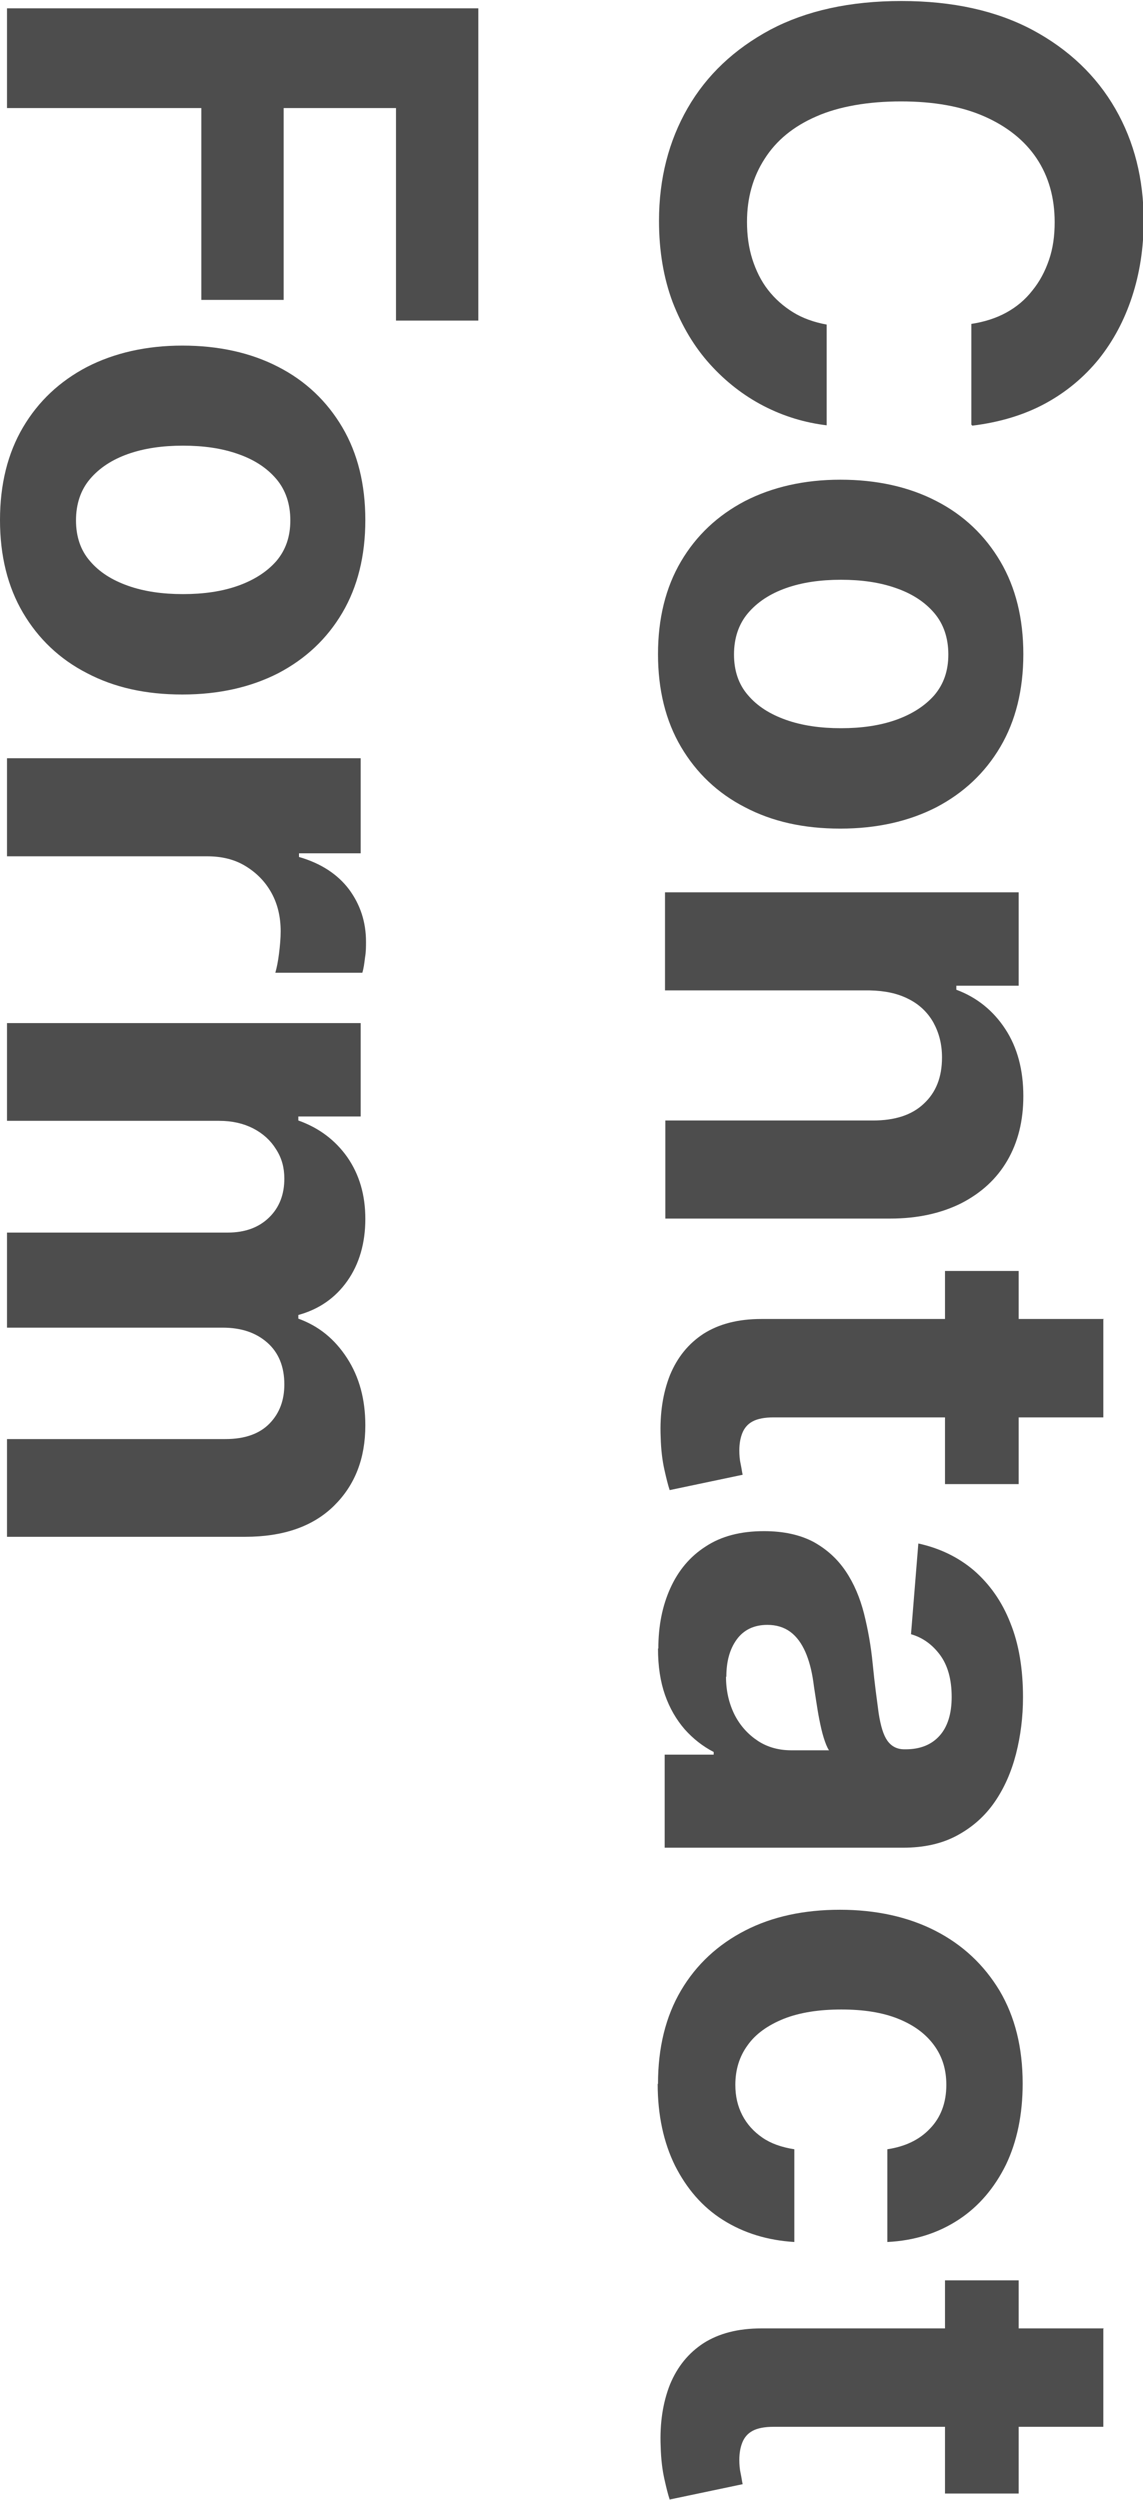
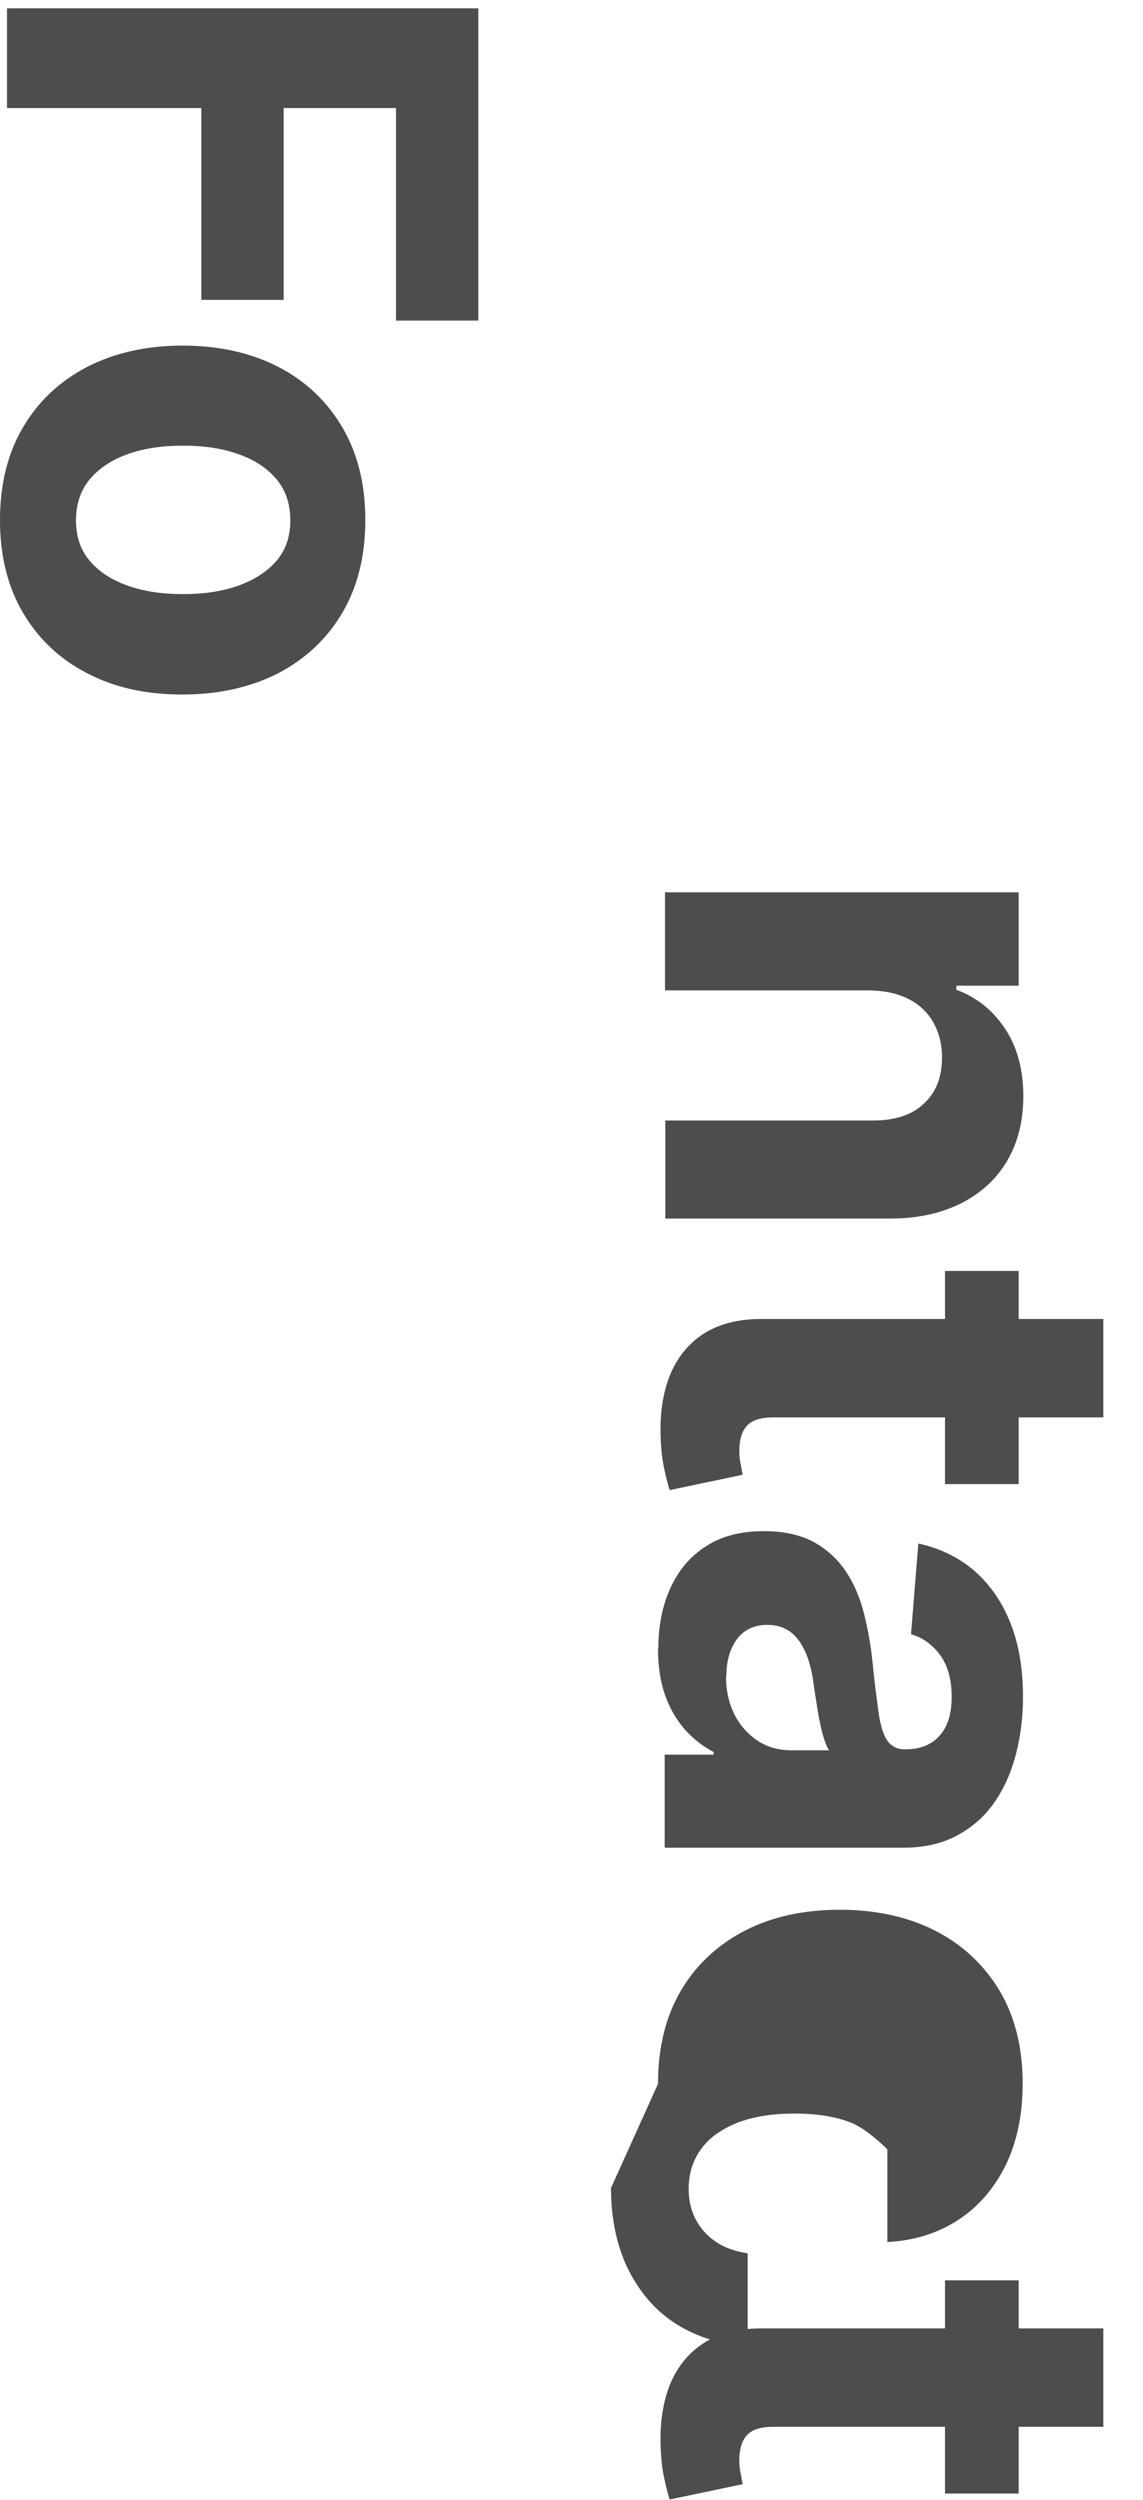
<svg xmlns="http://www.w3.org/2000/svg" id="_圖層_2" data-name="圖層 2" width="34.29" height="74.94" viewBox="0 0 34.29 74.94">
  <g id="_圖層_6" data-name="圖層 6">
    <g>
-       <path d="m29.14,12.73v-3.02c.39-.06.74-.17,1.05-.34s.57-.39.78-.66c.22-.27.38-.57.5-.92s.17-.72.17-1.13c0-.73-.18-1.37-.54-1.91-.36-.54-.89-.96-1.57-1.26s-1.52-.45-2.5-.45-1.86.15-2.54.45c-.69.3-1.2.72-1.55,1.27-.35.54-.53,1.17-.53,1.89,0,.4.05.77.16,1.12.11.34.26.65.47.92s.46.49.75.67c.29.18.63.3,1.01.37v3.02c-.66-.08-1.29-.27-1.89-.58-.6-.31-1.14-.73-1.61-1.25s-.84-1.14-1.12-1.86c-.27-.72-.41-1.53-.41-2.44,0-1.26.29-2.39.86-3.38.57-.99,1.4-1.77,2.48-2.35,1.08-.57,2.39-.86,3.93-.86s2.85.29,3.94.87c1.08.58,1.91,1.37,2.48,2.36.57.99.85,2.11.85,3.36,0,.82-.12,1.58-.35,2.28s-.56,1.32-1,1.87c-.44.54-.98.99-1.61,1.33-.63.34-1.36.56-2.18.66Z" fill="#4d4d4d" />
-       <path d="m19.74,19.61c0-1.07.23-2,.69-2.78s1.1-1.38,1.92-1.81c.82-.42,1.78-.64,2.86-.64s2.05.21,2.88.64c.82.42,1.46,1.03,1.92,1.81s.69,1.71.69,2.78-.23,2-.69,2.78-1.1,1.38-1.92,1.81c-.82.42-1.78.64-2.88.64s-2.04-.21-2.86-.64c-.82-.42-1.46-1.03-1.92-1.81s-.69-1.71-.69-2.78Zm2.28.01c0,.49.14.9.42,1.22.28.33.66.57,1.14.74s1.03.25,1.65.25,1.17-.08,1.65-.25c.48-.17.87-.42,1.15-.74.28-.33.42-.73.42-1.22s-.14-.91-.42-1.24c-.28-.33-.66-.58-1.15-.75-.48-.17-1.03-.25-1.65-.25s-1.17.08-1.65.25-.86.42-1.14.75c-.28.33-.42.75-.42,1.24Z" fill="#4d4d4d" />
      <path d="m26.08,29.69h-6.13v-2.94h10.61v2.8h-1.87v.12c.62.23,1.11.63,1.47,1.18s.54,1.22.54,2.01c0,.74-.16,1.38-.48,1.93s-.78.97-1.38,1.28c-.6.3-1.31.46-2.13.46h-6.75v-2.94h6.23c.65,0,1.16-.16,1.52-.5.37-.34.55-.8.55-1.39,0-.4-.09-.74-.26-1.05-.17-.3-.42-.54-.74-.7-.33-.17-.71-.25-1.17-.26Z" fill="#4d4d4d" />
      <path d="m33.1,39.55v2.94h-9.89c-.27,0-.48.04-.63.12-.15.08-.25.2-.31.35s-.09.32-.09.52c0,.14.01.28.04.41.03.14.04.24.06.32l-2.19.46c-.05-.15-.1-.35-.16-.62-.06-.27-.1-.59-.11-.97-.03-.71.07-1.33.28-1.86.22-.53.55-.94,1.01-1.24.46-.29,1.03-.44,1.73-.44h10.28Zm-2.54,4.94h-2.21v-6.39h2.21v6.39Z" fill="#4d4d4d" />
      <path d="m19.75,49.42c0-.68.12-1.28.36-1.81s.59-.95,1.06-1.25c.47-.31,1.05-.46,1.75-.46.59,0,1.08.11,1.48.32.4.22.72.51.97.88s.43.8.55,1.27c.12.48.21.98.26,1.5.06.62.13,1.11.18,1.49.06.38.14.65.26.82s.29.26.51.26h.04c.44,0,.78-.14,1.02-.41.24-.27.36-.66.36-1.16,0-.53-.12-.95-.35-1.26-.23-.31-.52-.52-.87-.62l.22-2.72c.64.14,1.2.41,1.67.81.47.41.84.93,1.09,1.57.26.64.38,1.39.38,2.23,0,.59-.07,1.15-.21,1.7-.14.54-.35,1.02-.64,1.44-.29.42-.66.75-1.12,1s-1,.37-1.63.37h-7.15v-2.79h1.47v-.08c-.33-.17-.62-.4-.87-.68-.25-.29-.45-.63-.59-1.03-.14-.4-.21-.86-.21-1.39Zm2.03.84c0,.43.09.81.26,1.15.17.33.41.59.7.78.29.19.63.28,1,.28h1.13c-.06-.09-.11-.22-.16-.38-.05-.16-.09-.34-.13-.54-.04-.2-.07-.4-.1-.59-.03-.2-.06-.38-.08-.54-.05-.35-.13-.65-.24-.9s-.26-.46-.45-.6-.42-.21-.69-.21c-.4,0-.71.15-.92.44-.21.29-.31.66-.31,1.12Z" fill="#4d4d4d" />
-       <path d="m19.74,62.47c0-1.09.23-2.02.69-2.8.46-.78,1.11-1.38,1.93-1.8s1.77-.62,2.84-.62,2.04.21,2.86.63c.82.42,1.46,1.02,1.93,1.8.46.78.69,1.7.69,2.78,0,.93-.17,1.74-.5,2.43-.34.69-.81,1.25-1.42,1.65-.61.4-1.32.63-2.14.67v-2.78c.53-.08.96-.28,1.28-.62.32-.33.49-.77.49-1.31,0-.46-.12-.85-.37-1.19s-.6-.6-1.07-.79c-.47-.19-1.04-.28-1.71-.28s-1.25.09-1.73.28c-.47.19-.84.45-1.08.79-.25.34-.37.74-.37,1.19,0,.34.07.64.21.91.14.27.34.49.6.67s.58.29.96.35v2.78c-.81-.05-1.52-.27-2.14-.66-.62-.39-1.09-.94-1.44-1.63-.34-.69-.52-1.51-.52-2.45Z" fill="#4d4d4d" />
+       <path d="m19.74,62.47c0-1.09.23-2.02.69-2.8.46-.78,1.11-1.38,1.93-1.8s1.77-.62,2.84-.62,2.04.21,2.86.63c.82.42,1.46,1.02,1.93,1.8.46.78.69,1.7.69,2.78,0,.93-.17,1.74-.5,2.43-.34.69-.81,1.25-1.42,1.65-.61.4-1.32.63-2.14.67v-2.78s-.6-.6-1.07-.79c-.47-.19-1.04-.28-1.71-.28s-1.25.09-1.73.28c-.47.19-.84.45-1.08.79-.25.34-.37.74-.37,1.19,0,.34.07.64.21.91.14.27.34.49.6.67s.58.29.96.35v2.78c-.81-.05-1.52-.27-2.14-.66-.62-.39-1.09-.94-1.44-1.63-.34-.69-.52-1.51-.52-2.45Z" fill="#4d4d4d" />
      <path d="m33.1,69.81v2.94h-9.89c-.27,0-.48.04-.63.12-.15.08-.25.2-.31.35s-.09.32-.09.52c0,.14.01.28.04.41.03.14.04.24.06.32l-2.19.46c-.05-.15-.1-.35-.16-.62-.06-.27-.1-.59-.11-.97-.03-.71.07-1.33.28-1.86.22-.53.55-.94,1.01-1.24.46-.29,1.03-.44,1.73-.44h10.28Zm-2.54,4.94h-2.21v-6.39h2.21v6.39Z" fill="#4d4d4d" />
      <path d="m.21.25h14.14v9.36h-2.47V3.24h-3.37v5.75h-2.47V3.24H.21V.25Z" fill="#4d4d4d" />
      <path d="m0,15.59c0-1.07.23-2,.69-2.78s1.1-1.38,1.92-1.81c.82-.42,1.78-.64,2.86-.64s2.05.21,2.88.64c.82.42,1.46,1.03,1.92,1.81s.69,1.71.69,2.78-.23,2-.69,2.78-1.1,1.38-1.92,1.81c-.82.42-1.78.64-2.88.64s-2.04-.21-2.86-.64c-.82-.42-1.46-1.03-1.92-1.81s-.69-1.71-.69-2.78Zm2.28.01c0,.49.14.9.42,1.22.28.33.66.57,1.14.74s1.03.25,1.65.25,1.17-.08,1.65-.25c.48-.17.87-.42,1.15-.74.28-.33.42-.73.42-1.22s-.14-.91-.42-1.24c-.28-.33-.66-.58-1.15-.75-.48-.17-1.03-.25-1.65-.25s-1.17.08-1.65.25-.86.42-1.14.75c-.28.33-.42.75-.42,1.24Z" fill="#4d4d4d" />
-       <path d="m.21,22.73h10.61v2.85h-1.85v.11c.66.19,1.16.52,1.5.97.34.46.51.98.51,1.57,0,.15,0,.31-.03.48-.02.17-.04.32-.08.45h-2.61c.04-.14.08-.33.11-.57s.05-.47.05-.67c0-.43-.09-.82-.28-1.16s-.45-.6-.78-.8c-.33-.2-.71-.29-1.15-.29H.21v-2.94Z" fill="#4d4d4d" />
-       <path d="m.21,30.67h10.61v2.8h-1.87v.12c.62.22,1.11.59,1.47,1.1.36.52.54,1.13.54,1.85s-.18,1.35-.54,1.86c-.36.51-.85.85-1.47,1.02v.11c.61.22,1.09.61,1.46,1.18.37.57.55,1.24.55,2.02,0,.99-.31,1.79-.94,2.41-.63.62-1.52.93-2.67.93H.21v-2.93h6.55c.59,0,1.03-.16,1.33-.47s.44-.7.44-1.17c0-.53-.17-.95-.51-1.25-.34-.3-.78-.45-1.34-.45H.21v-2.85h6.62c.52,0,.93-.15,1.24-.45.31-.3.46-.69.46-1.17,0-.33-.08-.62-.25-.88-.16-.26-.39-.47-.68-.62-.29-.15-.63-.23-1.03-.23H.21v-2.94Z" fill="#4d4d4d" />
    </g>
  </g>
</svg>